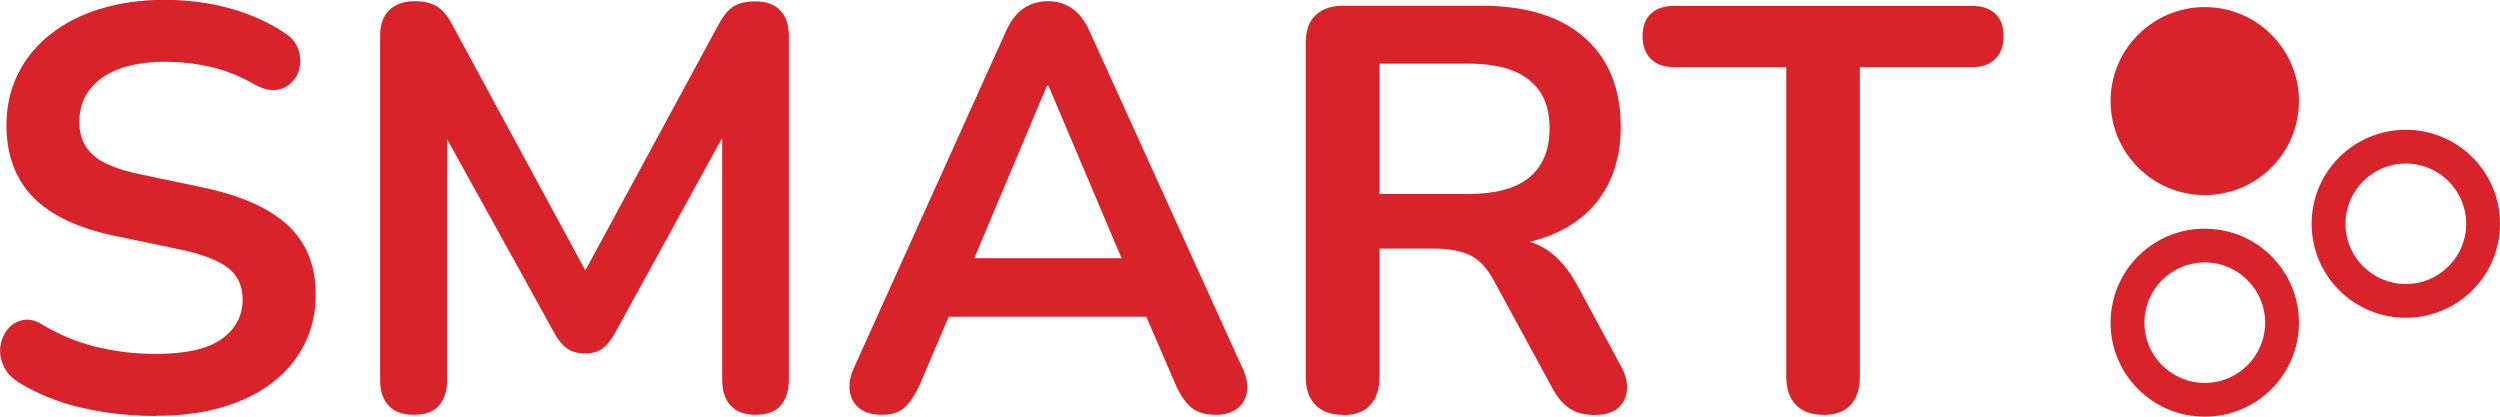
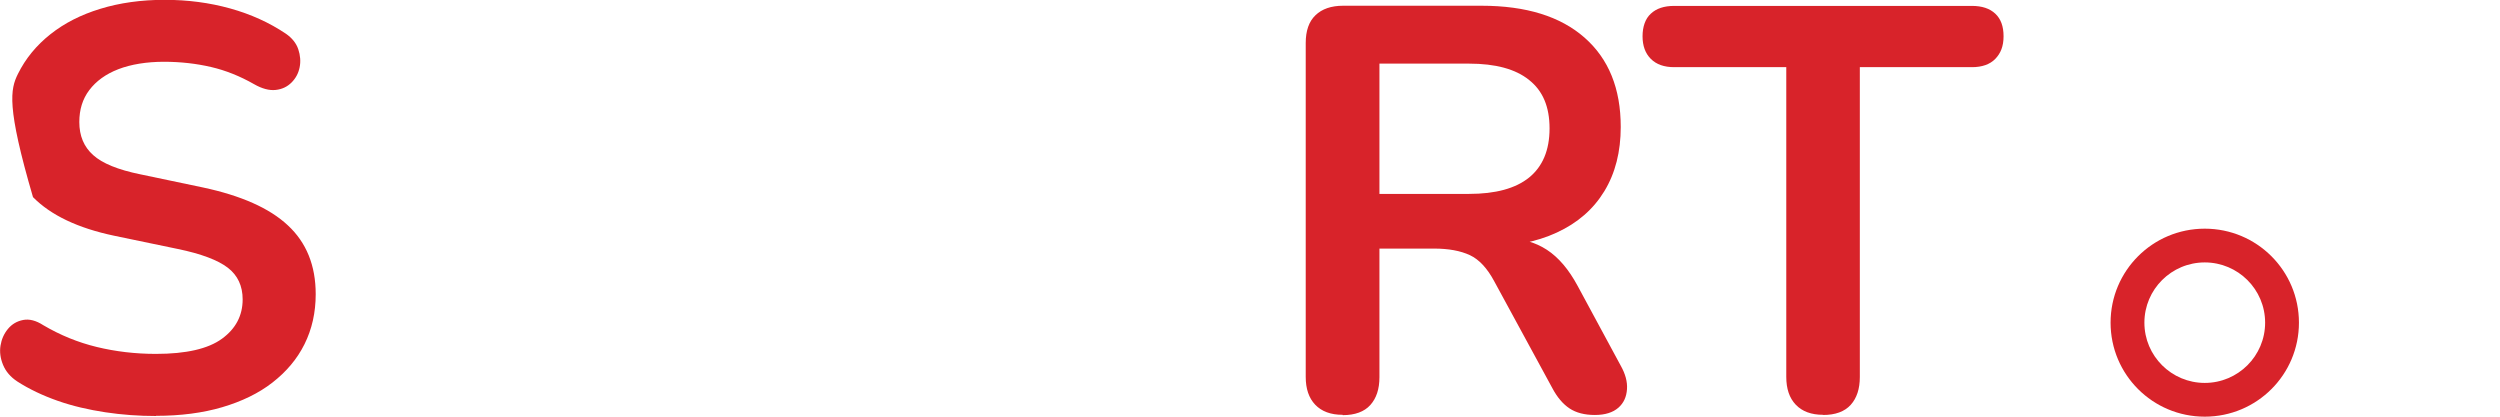
<svg xmlns="http://www.w3.org/2000/svg" width="342" height="57" viewBox="0 0 342 57" fill="none">
  <g clip-path="url(#clip0_17922_270291)">
-     <path d="M21.328 56.908C19.015 56.908 16.702 56.746 14.412 56.4C12.122 56.053 9.924 55.546 7.889 54.83C5.853 54.114 4.003 53.237 2.384 52.198C1.435 51.575 0.788 50.813 0.417 49.913C0.047 49.012 -0.068 48.135 0.07 47.281C0.209 46.426 0.533 45.665 1.088 44.995C1.643 44.326 2.337 43.933 3.17 43.772C4.003 43.61 4.928 43.841 5.923 44.487C8.236 45.849 10.665 46.842 13.232 47.465C15.8 48.089 18.506 48.412 21.328 48.412C25.469 48.412 28.476 47.719 30.373 46.334C32.27 44.949 33.195 43.148 33.195 40.955C33.195 39.131 32.524 37.677 31.182 36.638C29.841 35.599 27.551 34.722 24.289 34.052L15.638 32.252C10.665 31.213 6.941 29.435 4.512 26.965C2.106 24.471 0.88 21.193 0.88 17.107C0.88 14.544 1.412 12.213 2.453 10.112C3.494 8.011 4.974 6.21 6.894 4.687C8.814 3.163 11.081 2.009 13.741 1.2C16.378 0.392 19.316 -0.023 22.508 -0.023C25.7 -0.023 28.638 0.369 31.483 1.154C34.305 1.939 36.85 3.094 39.117 4.617C39.949 5.194 40.528 5.91 40.805 6.741C41.083 7.572 41.152 8.403 40.99 9.211C40.828 10.02 40.458 10.712 39.88 11.289C39.302 11.866 38.584 12.213 37.706 12.305C36.85 12.397 35.855 12.143 34.768 11.52C32.825 10.412 30.858 9.627 28.869 9.165C26.88 8.704 24.729 8.45 22.416 8.45C20.102 8.45 17.928 8.796 16.193 9.465C14.458 10.135 13.14 11.104 12.214 12.328C11.289 13.552 10.85 15.006 10.85 16.691C10.85 18.584 11.474 20.085 12.746 21.216C13.996 22.348 16.147 23.225 19.2 23.848L27.782 25.649C32.964 26.757 36.85 28.465 39.371 30.82C41.915 33.175 43.188 36.315 43.188 40.239C43.188 42.756 42.679 45.018 41.661 47.073C40.643 49.128 39.163 50.859 37.266 52.337C35.369 53.814 33.056 54.922 30.396 55.707C27.736 56.492 24.706 56.885 21.352 56.885L21.328 56.908Z" fill="#D8232A" />
-     <path d="M56.559 56.746C55.102 56.746 53.968 56.331 53.182 55.499C52.395 54.668 52.002 53.514 52.002 52.036V4.871C52.002 3.348 52.418 2.193 53.251 1.385C54.084 0.577 55.24 0.162 56.721 0.162C58.039 0.162 59.057 0.416 59.82 0.9C60.584 1.408 61.278 2.239 61.902 3.44L81.333 39.316H78.811L98.242 3.463C98.867 2.262 99.56 1.408 100.277 0.923C101.018 0.439 102.035 0.185 103.354 0.185C104.811 0.185 105.945 0.6 106.731 1.408C107.518 2.216 107.911 3.394 107.911 4.894V52.036C107.911 53.491 107.518 54.645 106.777 55.499C106.014 56.331 104.881 56.746 103.354 56.746C101.827 56.746 100.763 56.331 99.977 55.499C99.19 54.668 98.797 53.514 98.797 52.036V15.699H100.532L84.016 45.757C83.484 46.657 82.952 47.304 82.374 47.719C81.795 48.135 81.009 48.343 80.014 48.343C79.02 48.343 78.21 48.112 77.585 47.673C76.961 47.234 76.406 46.588 75.943 45.757L59.265 15.606H61.162V52.036C61.162 53.491 60.769 54.645 60.029 55.499C59.288 56.354 58.132 56.746 56.605 56.746H56.559Z" fill="#D8232A" />
-     <path d="M120.655 56.746C119.406 56.746 118.388 56.469 117.625 55.892C116.861 55.315 116.399 54.553 116.26 53.583C116.098 52.614 116.283 51.529 116.815 50.328L137.564 4.386C138.235 2.863 139.068 1.778 140.039 1.131C141.011 0.485 142.121 0.162 143.37 0.162C144.619 0.162 145.66 0.485 146.632 1.131C147.603 1.778 148.436 2.863 149.107 4.386L169.948 50.305C170.526 51.505 170.735 52.614 170.573 53.606C170.411 54.599 169.971 55.361 169.231 55.915C168.491 56.469 167.519 56.746 166.316 56.746C164.859 56.746 163.703 56.4 162.893 55.684C162.083 54.968 161.366 53.883 160.742 52.429L155.63 40.586L159.886 43.333H126.692L130.948 40.586L125.906 52.429C125.235 53.953 124.518 55.038 123.778 55.73C123.037 56.423 121.996 56.746 120.632 56.746H120.655ZM143.231 11.705L132.221 37.838L130.185 35.322H156.462L154.496 37.838L143.416 11.705H143.254H143.231Z" fill="#D8232A" />
+     <path d="M21.328 56.908C19.015 56.908 16.702 56.746 14.412 56.4C12.122 56.053 9.924 55.546 7.889 54.83C5.853 54.114 4.003 53.237 2.384 52.198C1.435 51.575 0.788 50.813 0.417 49.913C0.047 49.012 -0.068 48.135 0.07 47.281C0.209 46.426 0.533 45.665 1.088 44.995C1.643 44.326 2.337 43.933 3.17 43.772C4.003 43.61 4.928 43.841 5.923 44.487C8.236 45.849 10.665 46.842 13.232 47.465C15.8 48.089 18.506 48.412 21.328 48.412C25.469 48.412 28.476 47.719 30.373 46.334C32.27 44.949 33.195 43.148 33.195 40.955C33.195 39.131 32.524 37.677 31.182 36.638C29.841 35.599 27.551 34.722 24.289 34.052L15.638 32.252C10.665 31.213 6.941 29.435 4.512 26.965C0.88 14.544 1.412 12.213 2.453 10.112C3.494 8.011 4.974 6.21 6.894 4.687C8.814 3.163 11.081 2.009 13.741 1.2C16.378 0.392 19.316 -0.023 22.508 -0.023C25.7 -0.023 28.638 0.369 31.483 1.154C34.305 1.939 36.85 3.094 39.117 4.617C39.949 5.194 40.528 5.91 40.805 6.741C41.083 7.572 41.152 8.403 40.99 9.211C40.828 10.02 40.458 10.712 39.88 11.289C39.302 11.866 38.584 12.213 37.706 12.305C36.85 12.397 35.855 12.143 34.768 11.52C32.825 10.412 30.858 9.627 28.869 9.165C26.88 8.704 24.729 8.45 22.416 8.45C20.102 8.45 17.928 8.796 16.193 9.465C14.458 10.135 13.14 11.104 12.214 12.328C11.289 13.552 10.85 15.006 10.85 16.691C10.85 18.584 11.474 20.085 12.746 21.216C13.996 22.348 16.147 23.225 19.2 23.848L27.782 25.649C32.964 26.757 36.85 28.465 39.371 30.82C41.915 33.175 43.188 36.315 43.188 40.239C43.188 42.756 42.679 45.018 41.661 47.073C40.643 49.128 39.163 50.859 37.266 52.337C35.369 53.814 33.056 54.922 30.396 55.707C27.736 56.492 24.706 56.885 21.352 56.885L21.328 56.908Z" fill="#D8232A" />
    <path d="M183.666 56.746C182.047 56.746 180.797 56.284 179.918 55.361C179.039 54.437 178.623 53.168 178.623 51.552V5.887C178.623 4.202 179.063 2.932 179.965 2.078C180.844 1.224 182.116 0.785 183.735 0.785H202.68C208.763 0.785 213.459 2.239 216.767 5.148C220.075 8.057 221.717 12.12 221.717 17.361C221.717 20.755 220.977 23.686 219.473 26.157C217.97 28.627 215.819 30.497 212.973 31.813C210.151 33.129 206.705 33.775 202.68 33.775L203.397 32.598H205.988C208.139 32.598 210.013 33.129 211.609 34.168C213.205 35.206 214.616 36.869 215.819 39.108L221.717 50.028C222.342 51.136 222.642 52.198 222.573 53.237C222.504 54.276 222.133 55.13 221.393 55.776C220.653 56.423 219.589 56.769 218.178 56.769C216.767 56.769 215.61 56.469 214.708 55.869C213.806 55.269 213.02 54.345 212.349 53.075L204.415 38.485C203.466 36.707 202.356 35.507 201.084 34.906C199.788 34.306 198.169 34.006 196.18 34.006H188.708V51.598C188.708 53.214 188.292 54.484 187.459 55.407C186.627 56.331 185.354 56.792 183.689 56.792L183.666 56.746ZM188.708 26.526H200.968C204.577 26.526 207.329 25.787 209.18 24.287C211.03 22.786 211.979 20.547 211.979 17.569C211.979 14.591 211.053 12.42 209.18 10.943C207.329 9.442 204.577 8.704 200.968 8.704H188.708V26.526Z" fill="#D8232A" />
    <path d="M249.406 56.746C247.786 56.746 246.537 56.284 245.658 55.361C244.779 54.438 244.363 53.168 244.363 51.552V9.188H229.027C227.662 9.188 226.598 8.819 225.835 8.057C225.071 7.295 224.701 6.256 224.701 4.964C224.701 3.671 225.071 2.563 225.835 1.87C226.598 1.154 227.662 0.808 229.027 0.808H269.761C271.126 0.808 272.19 1.154 272.954 1.87C273.717 2.586 274.087 3.602 274.087 4.964C274.087 6.326 273.694 7.295 272.954 8.057C272.213 8.819 271.126 9.188 269.761 9.188H254.425V51.575C254.425 53.191 254.009 54.461 253.176 55.384C252.343 56.307 251.071 56.769 249.406 56.769V56.746Z" fill="#D8232A" />
    <path d="M301.611 35.899C306.168 35.899 309.869 39.593 309.869 44.141C309.869 48.689 306.168 52.383 301.611 52.383C297.054 52.383 293.353 48.689 293.353 44.141C293.353 39.593 297.054 35.899 301.611 35.899ZM301.611 31.282C294.486 31.282 288.727 37.03 288.727 44.141C288.727 51.252 294.486 57 301.611 57C308.735 57 314.495 51.252 314.495 44.141C314.495 37.03 308.735 31.282 301.611 31.282Z" fill="#D8232A" />
-     <path d="M301.611 26.688C308.727 26.688 314.495 20.93 314.495 13.829C314.495 6.727 308.727 0.97 301.611 0.97C294.495 0.97 288.727 6.727 288.727 13.829C288.727 20.93 294.495 26.688 301.611 26.688Z" fill="#D8232A" />
-     <path d="M329.115 22.371C333.672 22.371 337.373 26.064 337.373 30.613C337.373 35.16 333.672 38.854 329.115 38.854C324.558 38.854 320.857 35.16 320.857 30.613C320.857 26.064 324.558 22.371 329.115 22.371ZM329.115 17.753C321.99 17.753 316.23 23.502 316.23 30.613C316.23 37.723 321.99 43.471 329.115 43.471C336.239 43.471 341.999 37.723 341.999 30.613C341.999 23.502 336.239 17.753 329.115 17.753Z" fill="#D8232A" />
  </g>
  <defs>
    <clipPath id="clip0_17922_270291">
      <rect width="342" height="57" fill="white" />
    </clipPath>
  </defs>
</svg>